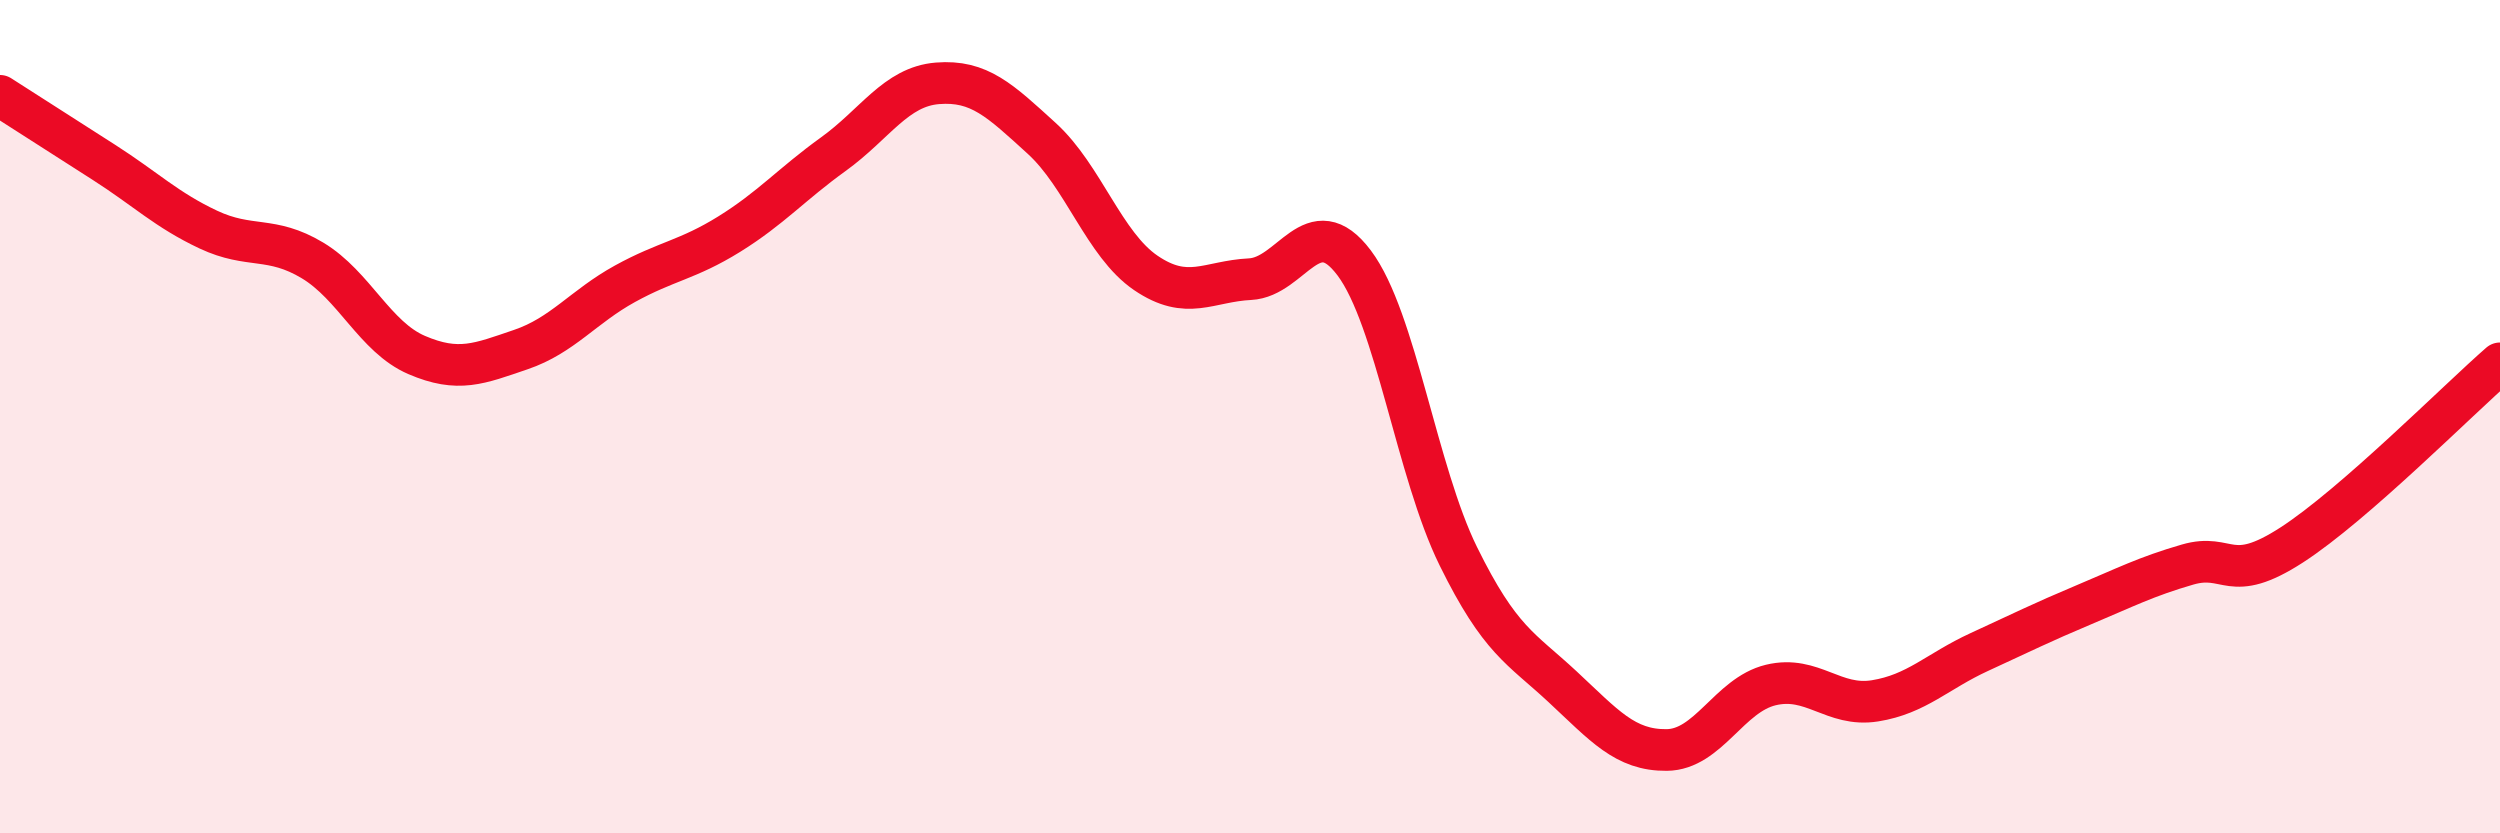
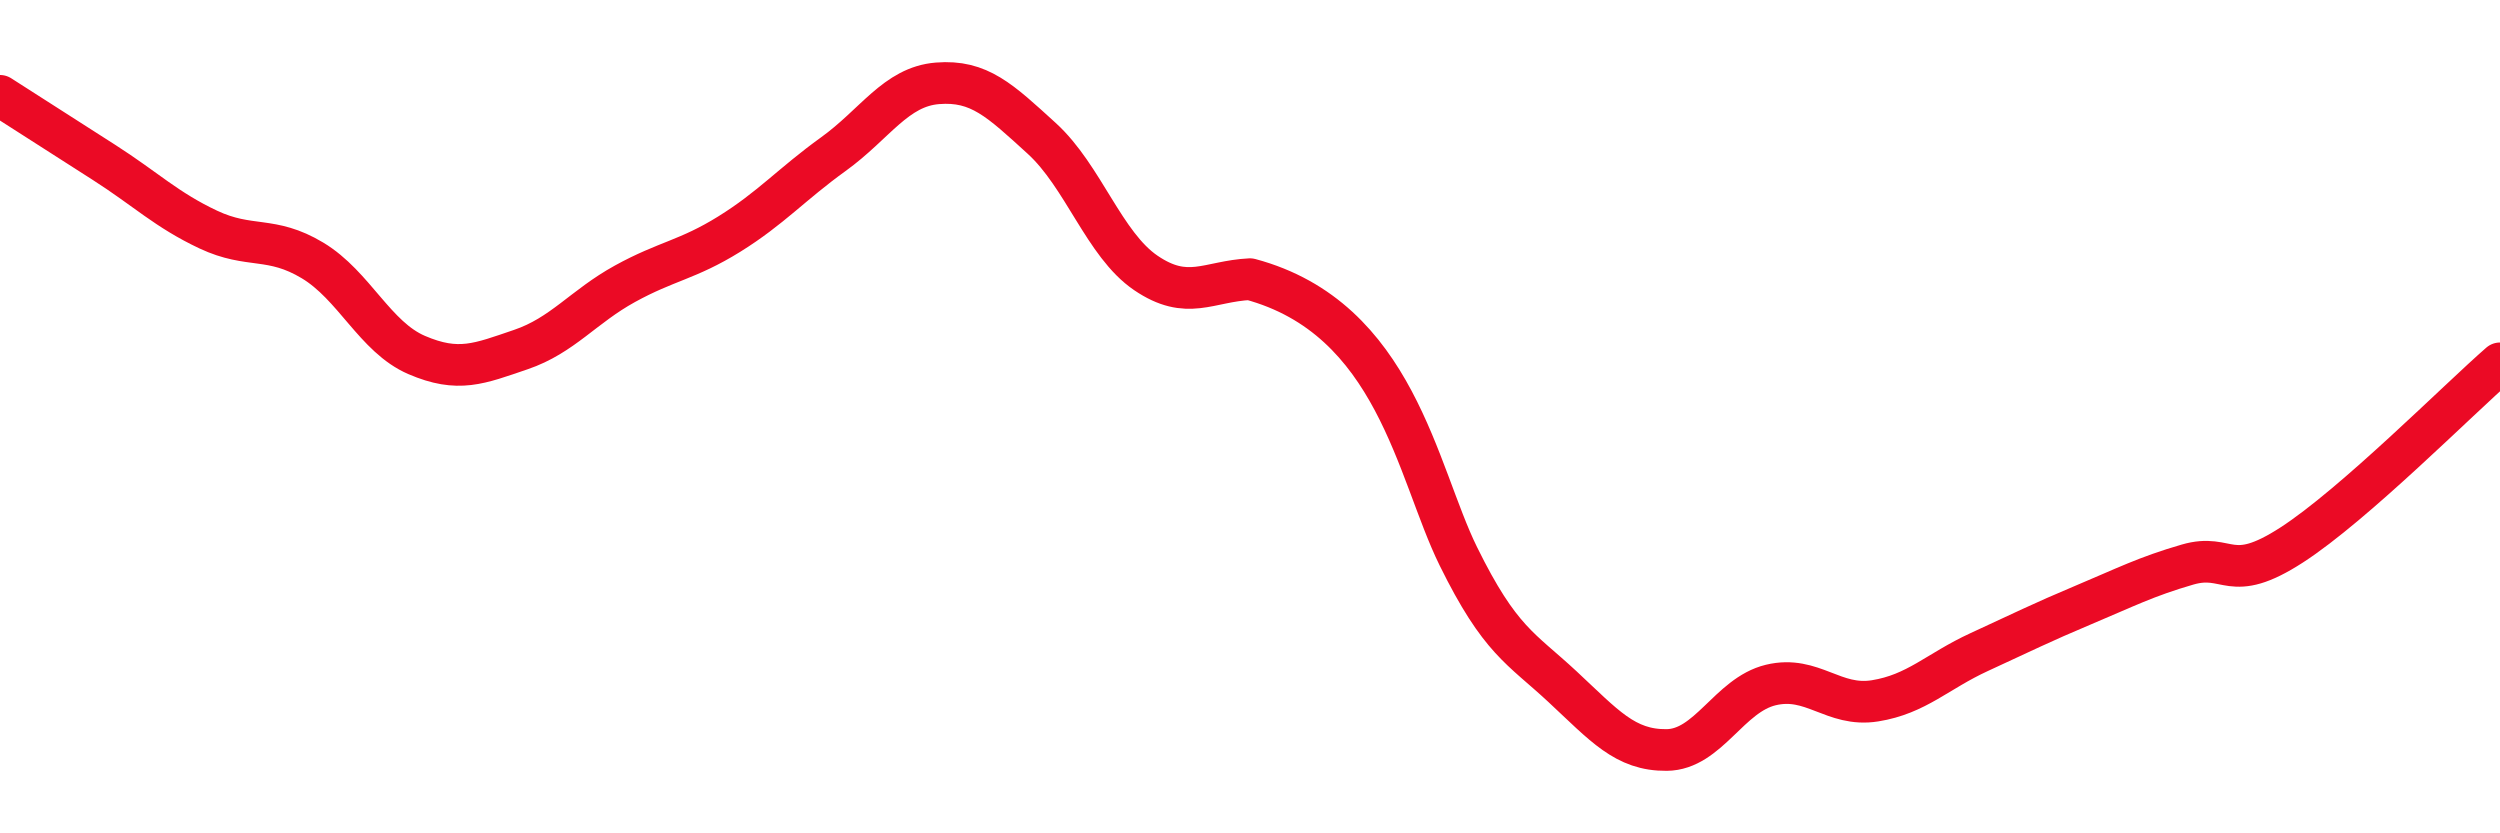
<svg xmlns="http://www.w3.org/2000/svg" width="60" height="20" viewBox="0 0 60 20">
-   <path d="M 0,2.3 C 0.5,2.62 1.5,3.26 2.5,3.9 C 3.5,4.54 4,5.04 5,5.51 C 6,5.98 6.5,5.65 7.5,6.25 C 8.5,6.85 9,8.09 10,8.52 C 11,8.95 11.5,8.73 12.5,8.39 C 13.5,8.05 14,7.36 15,6.81 C 16,6.26 16.5,6.24 17.5,5.62 C 18.5,5 19,4.42 20,3.7 C 21,2.98 21.5,2.08 22.5,2 C 23.5,1.92 24,2.41 25,3.32 C 26,4.23 26.5,5.87 27.5,6.55 C 28.5,7.23 29,6.75 30,6.7 C 31,6.65 31.5,4.98 32.5,6.31 C 33.5,7.64 34,11.32 35,13.35 C 36,15.38 36.5,15.55 37.5,16.48 C 38.5,17.41 39,18.01 40,18 C 41,17.99 41.5,16.68 42.5,16.44 C 43.5,16.2 44,16.98 45,16.82 C 46,16.66 46.5,16.11 47.5,15.65 C 48.5,15.19 49,14.94 50,14.52 C 51,14.1 51.5,13.84 52.5,13.55 C 53.5,13.26 53.5,14.05 55,13.08 C 56.5,12.11 59,9.59 60,8.72L60 20L0 20Z" fill="#EB0A25" opacity="0.1" stroke-linecap="round" stroke-linejoin="round" />
-   <path d="M 0,2.3 C 0.5,2.62 1.5,3.26 2.5,3.9 C 3.5,4.54 4,5.04 5,5.51 C 6,5.98 6.5,5.65 7.5,6.25 C 8.5,6.85 9,8.09 10,8.52 C 11,8.95 11.5,8.73 12.5,8.39 C 13.5,8.05 14,7.36 15,6.81 C 16,6.26 16.5,6.24 17.5,5.62 C 18.5,5 19,4.42 20,3.7 C 21,2.98 21.5,2.08 22.5,2 C 23.5,1.92 24,2.41 25,3.32 C 26,4.23 26.5,5.87 27.5,6.55 C 28.5,7.23 29,6.75 30,6.7 C 31,6.65 31.5,4.98 32.5,6.31 C 33.5,7.64 34,11.32 35,13.35 C 36,15.38 36.5,15.55 37.5,16.48 C 38.5,17.41 39,18.01 40,18 C 41,17.99 41.5,16.68 42.5,16.44 C 43.5,16.2 44,16.98 45,16.82 C 46,16.66 46.5,16.11 47.5,15.65 C 48.5,15.19 49,14.94 50,14.52 C 51,14.1 51.5,13.84 52.5,13.55 C 53.5,13.26 53.5,14.05 55,13.08 C 56.5,12.11 59,9.59 60,8.72" stroke="#EB0A25" stroke-width="1" fill="none" stroke-linecap="round" stroke-linejoin="round" />
+   <path d="M 0,2.3 C 0.5,2.62 1.5,3.26 2.5,3.9 C 3.5,4.54 4,5.04 5,5.51 C 6,5.98 6.5,5.65 7.5,6.25 C 8.5,6.85 9,8.09 10,8.52 C 11,8.95 11.5,8.73 12.5,8.39 C 13.5,8.05 14,7.36 15,6.81 C 16,6.26 16.5,6.24 17.5,5.62 C 18.5,5 19,4.42 20,3.7 C 21,2.98 21.5,2.08 22.5,2 C 23.5,1.92 24,2.41 25,3.32 C 26,4.23 26.5,5.87 27.5,6.55 C 28.5,7.23 29,6.75 30,6.7 C 33.5,7.64 34,11.32 35,13.35 C 36,15.38 36.5,15.55 37.5,16.48 C 38.5,17.41 39,18.01 40,18 C 41,17.99 41.5,16.68 42.5,16.44 C 43.5,16.2 44,16.98 45,16.82 C 46,16.66 46.5,16.11 47.5,15.65 C 48.5,15.19 49,14.94 50,14.52 C 51,14.1 51.5,13.84 52.5,13.55 C 53.5,13.26 53.5,14.05 55,13.08 C 56.5,12.11 59,9.59 60,8.72" stroke="#EB0A25" stroke-width="1" fill="none" stroke-linecap="round" stroke-linejoin="round" />
</svg>